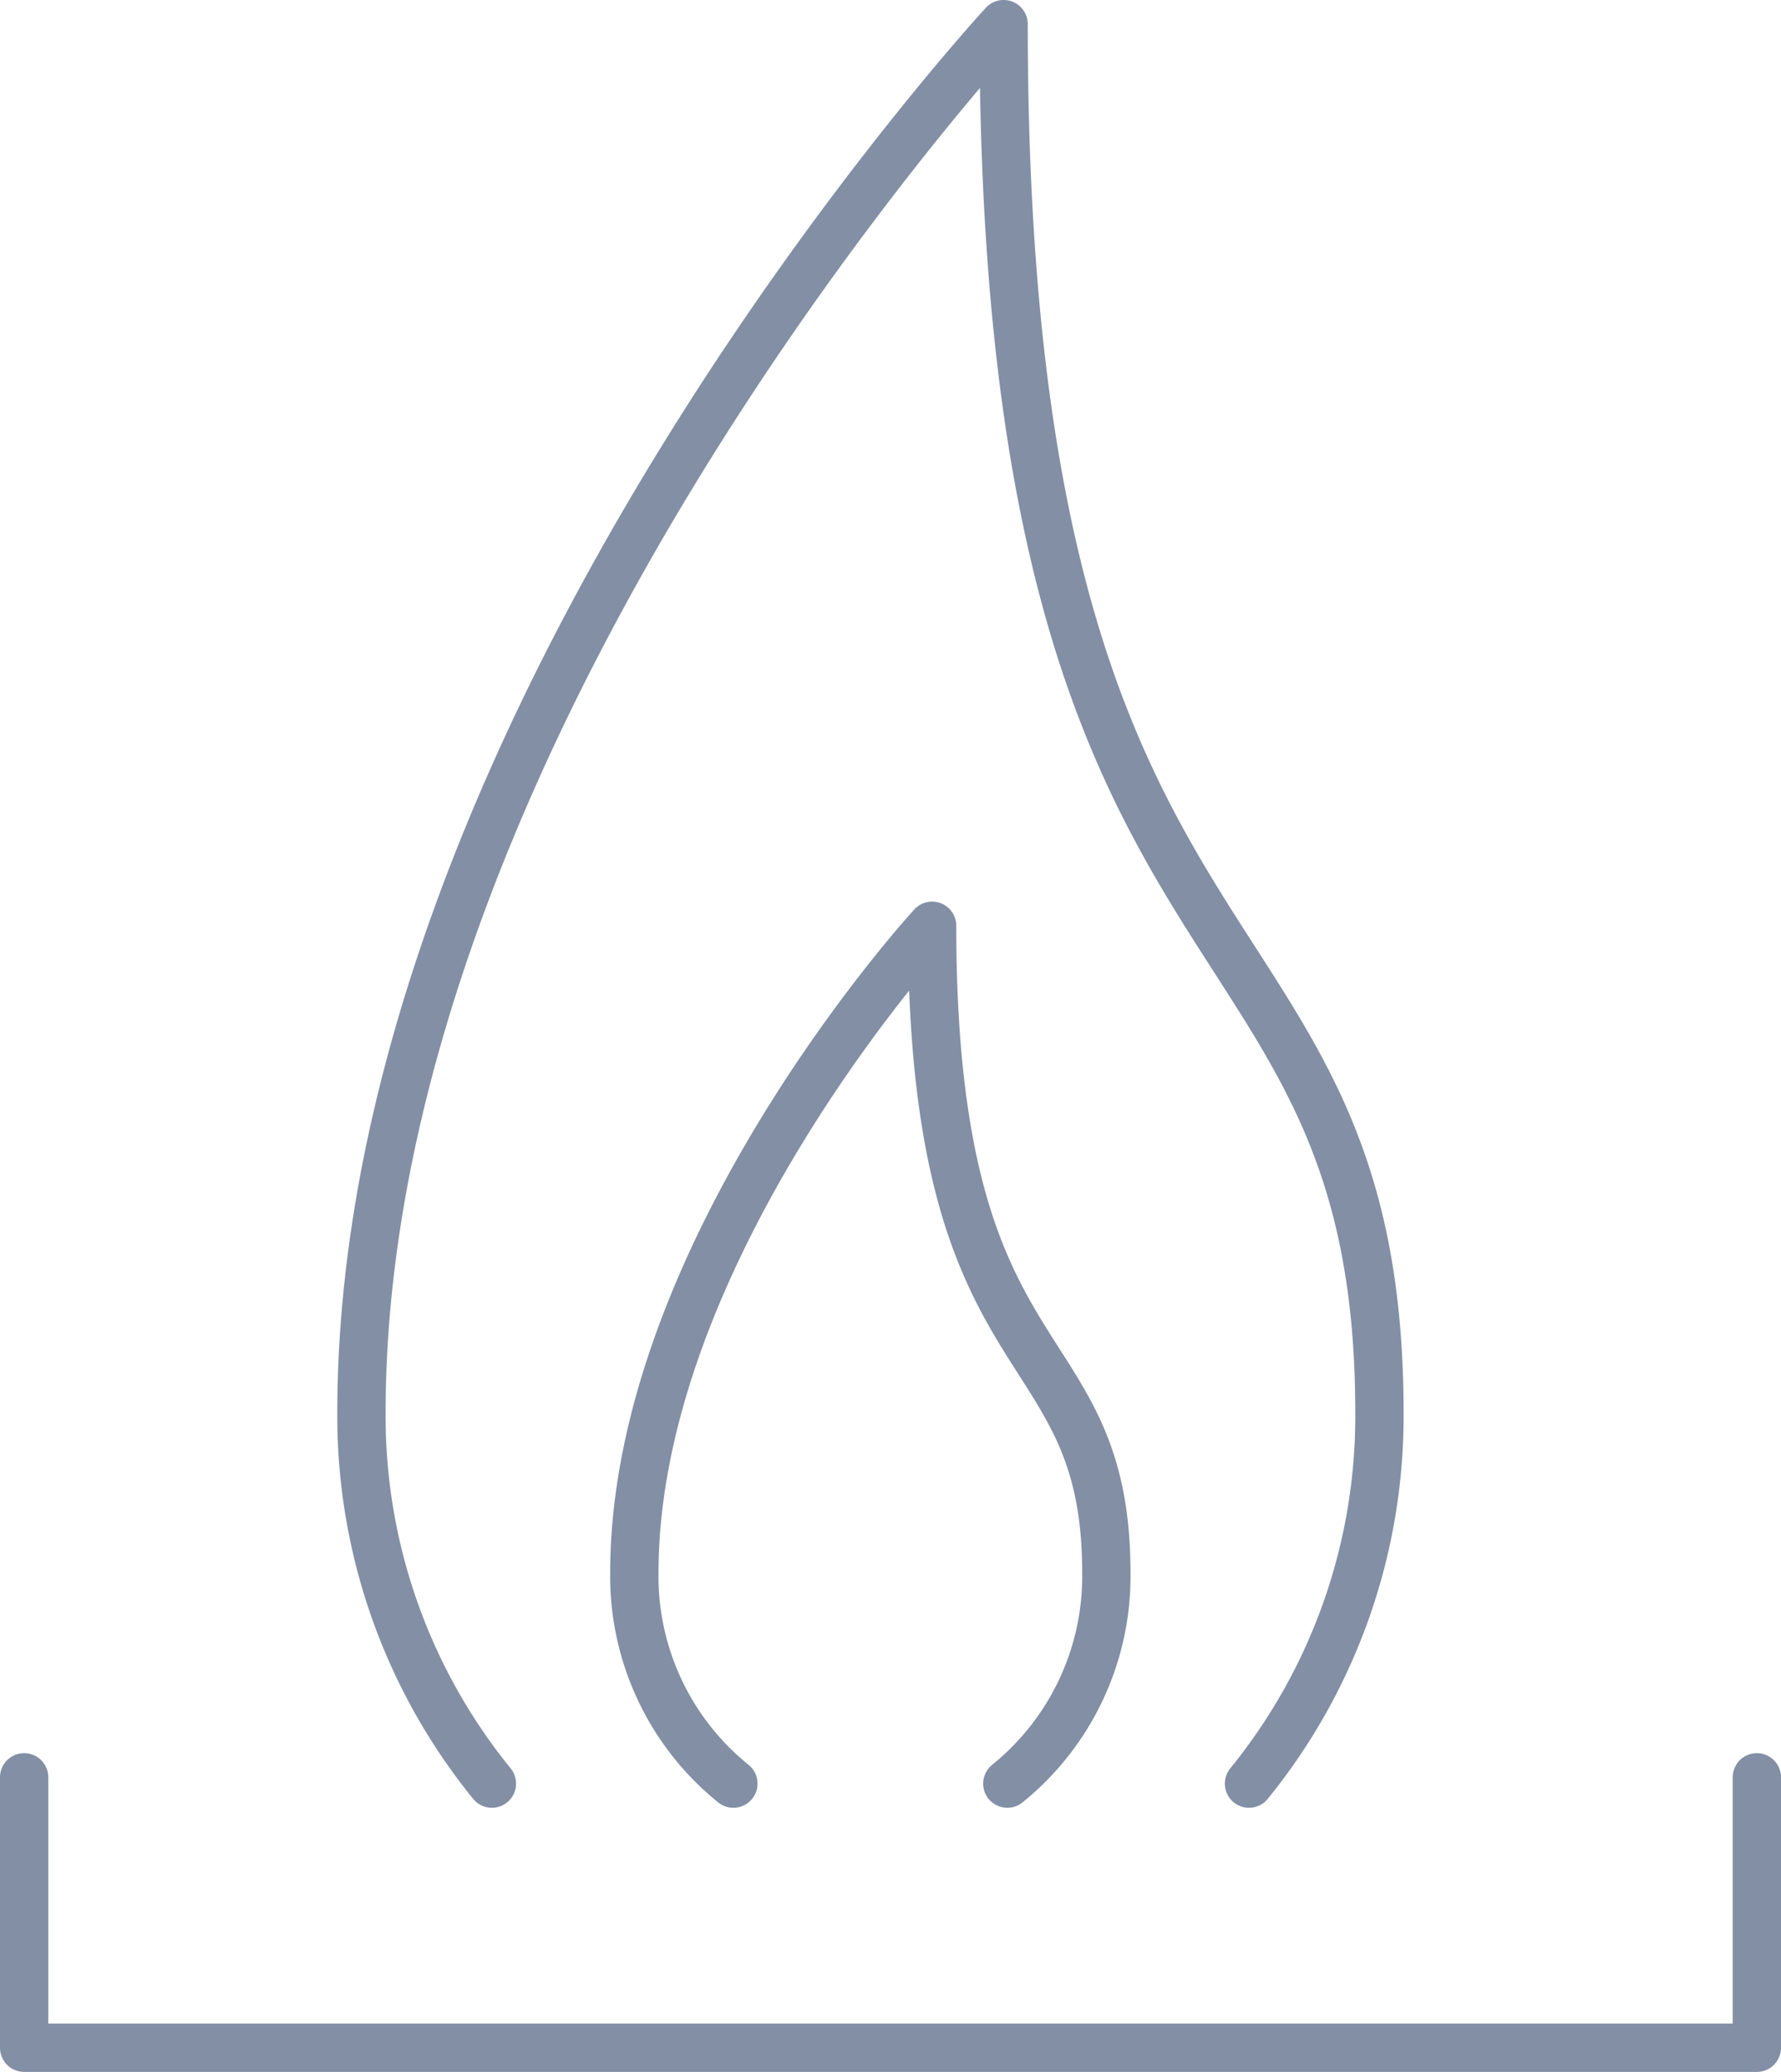
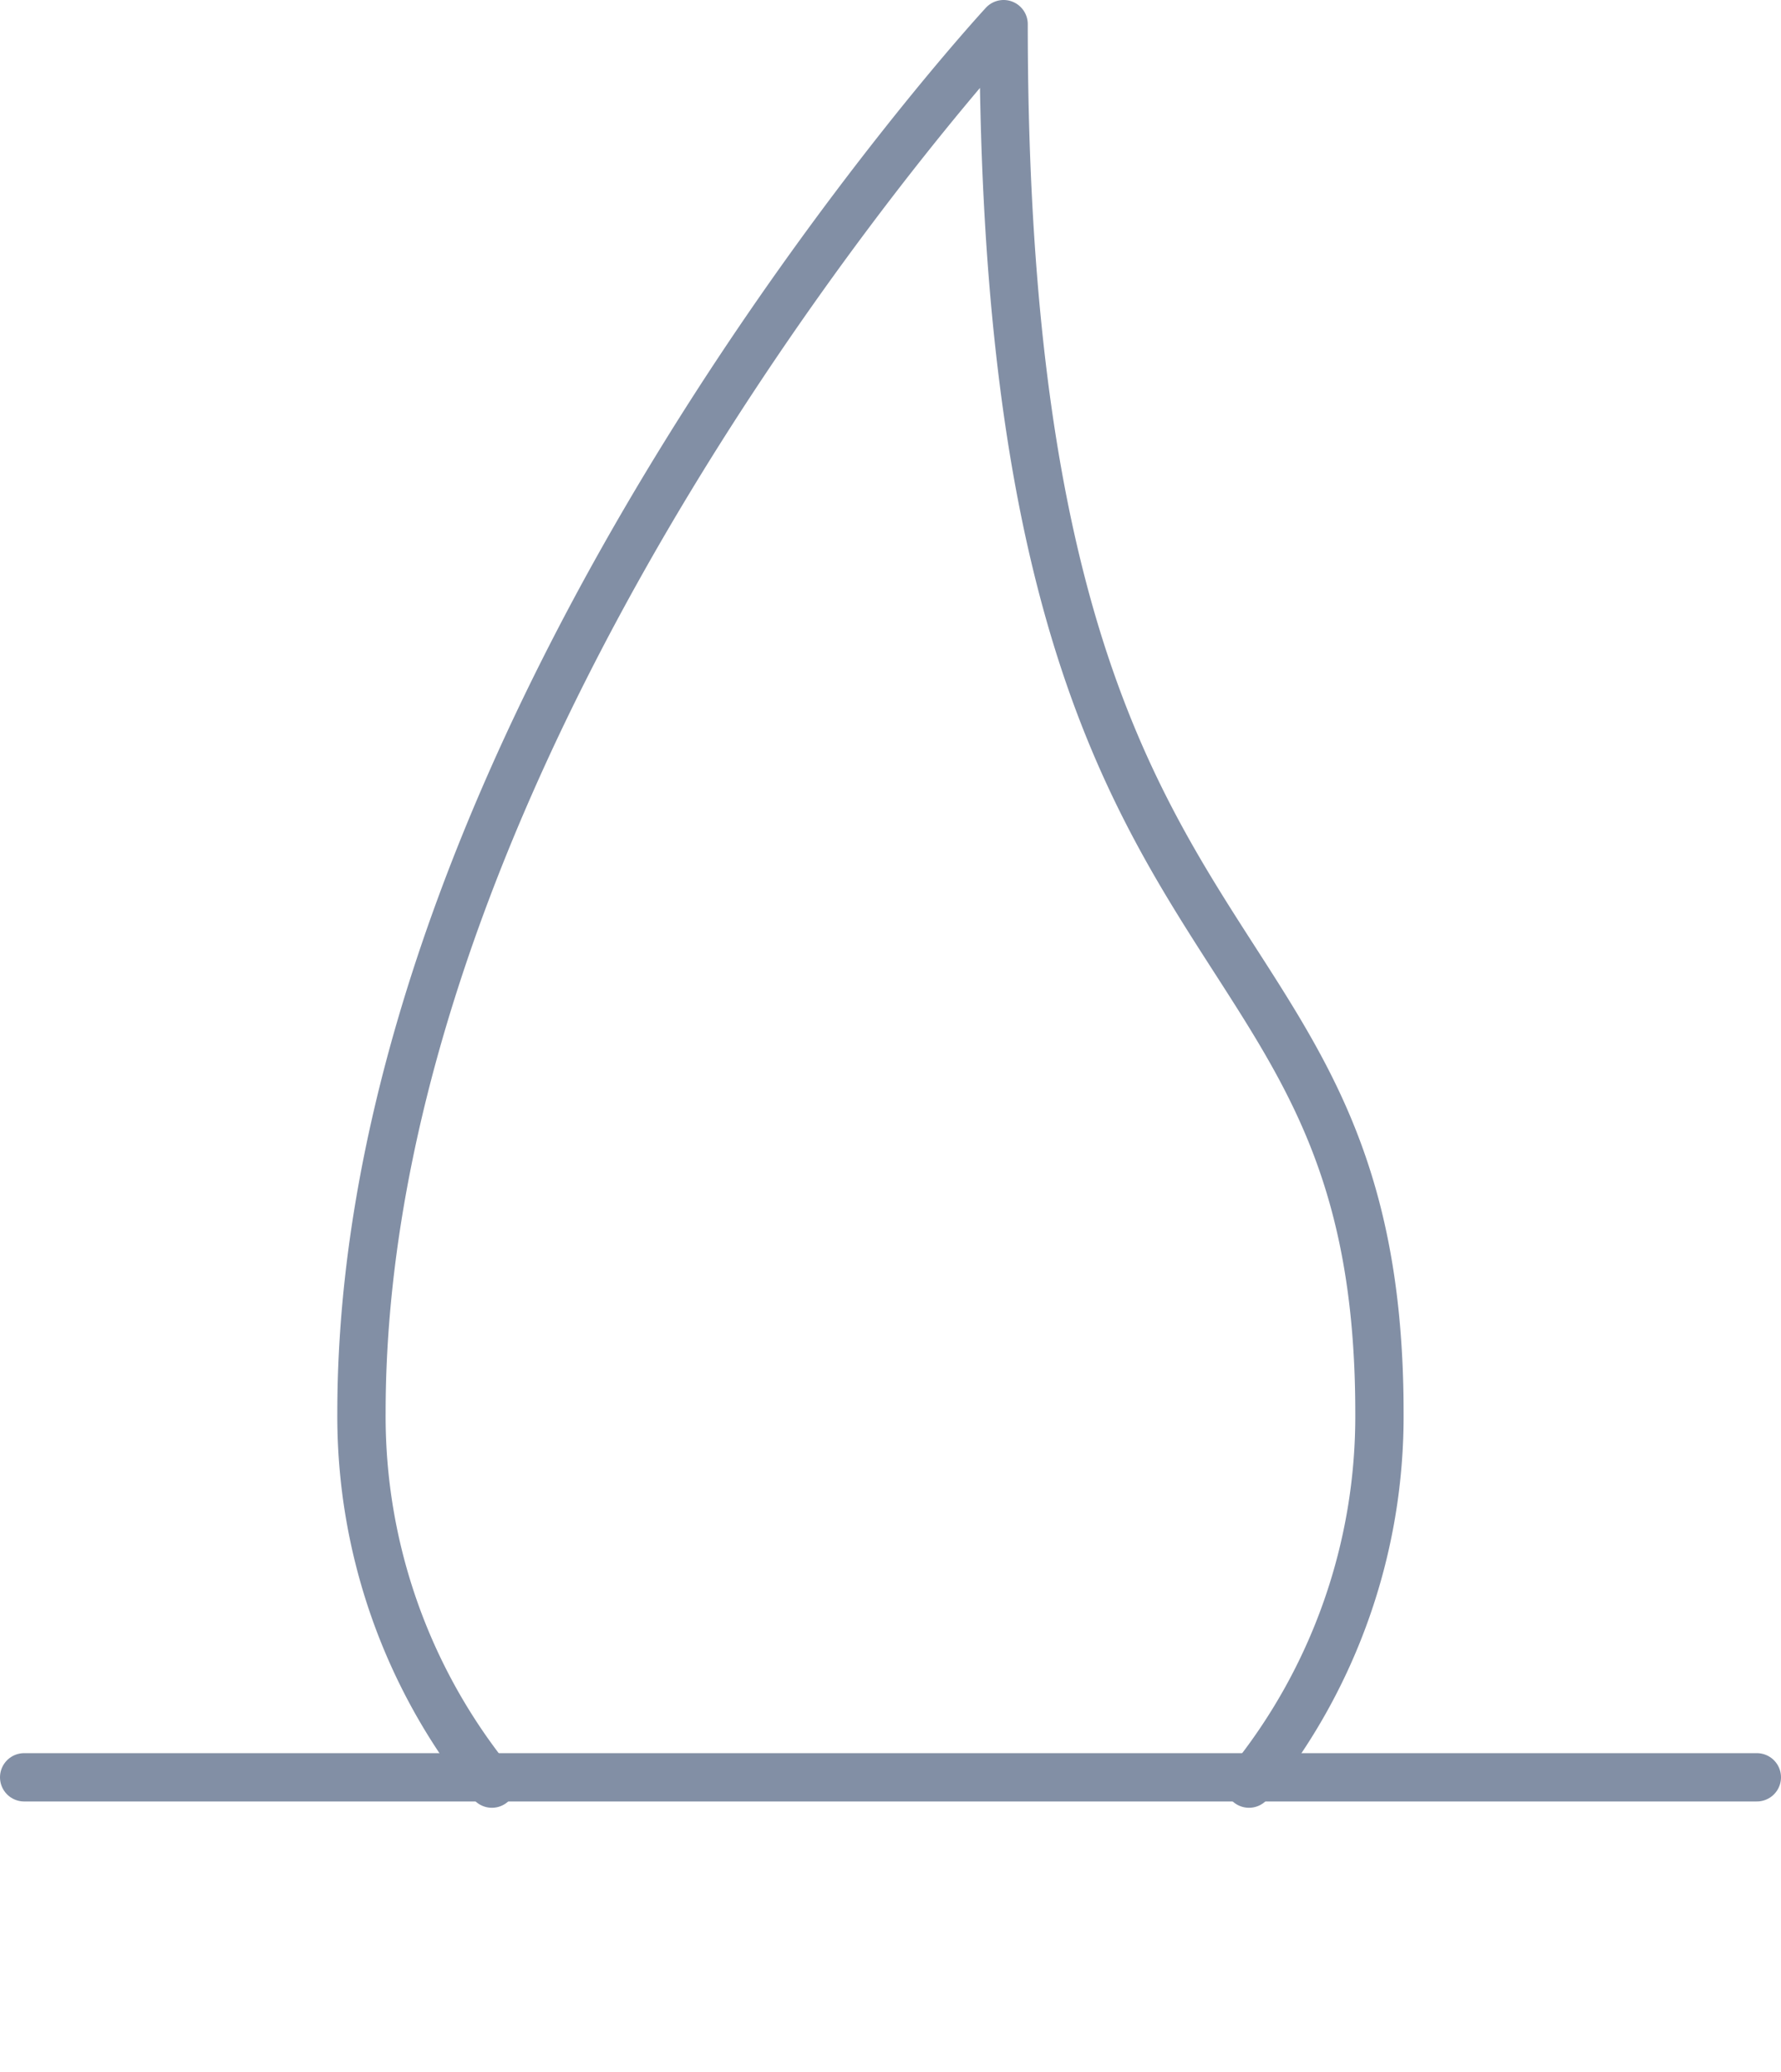
<svg xmlns="http://www.w3.org/2000/svg" width="73.738" height="85.767" viewBox="0 0 73.738 85.767">
  <g id="icon_energia" transform="translate(1 1)">
    <g id="Grupo_5874" data-name="Grupo 5874" transform="translate(0 0)">
-       <path id="Caminho_2117" data-name="Caminho 2117" d="M381.023,331.059v11.195h71.738V331.059" transform="translate(-381.023 -258.486)" fill="none" stroke="#828fa5" stroke-linecap="round" stroke-linejoin="round" stroke-width="2" />
+       <path id="Caminho_2117" data-name="Caminho 2117" d="M381.023,331.059h71.738V331.059" transform="translate(-381.023 -258.486)" fill="none" stroke="#828fa5" stroke-linecap="round" stroke-linejoin="round" stroke-width="2" />
      <path id="Caminho_2118" data-name="Caminho 2118" d="M423.692,373.12a24.1,24.1,0,0,0,5.4-15.353c0-22.293-15.56-16.123-15.56-57.481,0,0-26.586,28.764-26.586,57.481a24.1,24.1,0,0,0,5.4,15.353" transform="translate(-372.98 -300.286)" fill="none" stroke="#828fa5" stroke-linecap="round" stroke-linejoin="round" stroke-width="2" />
    </g>
-     <path id="Caminho_2119" data-name="Caminho 2119" d="M395.834,351.625a11.031,11.031,0,0,1-4.1-8.711c0-13.388,12.329-26.8,12.329-26.8,0,19.284,7.214,16.412,7.214,26.8a11.036,11.036,0,0,1-4.1,8.711" transform="translate(-366.471 -278.791)" fill="none" stroke="#828fa5" stroke-linecap="round" stroke-linejoin="round" stroke-width="2" />
  </g>
</svg>